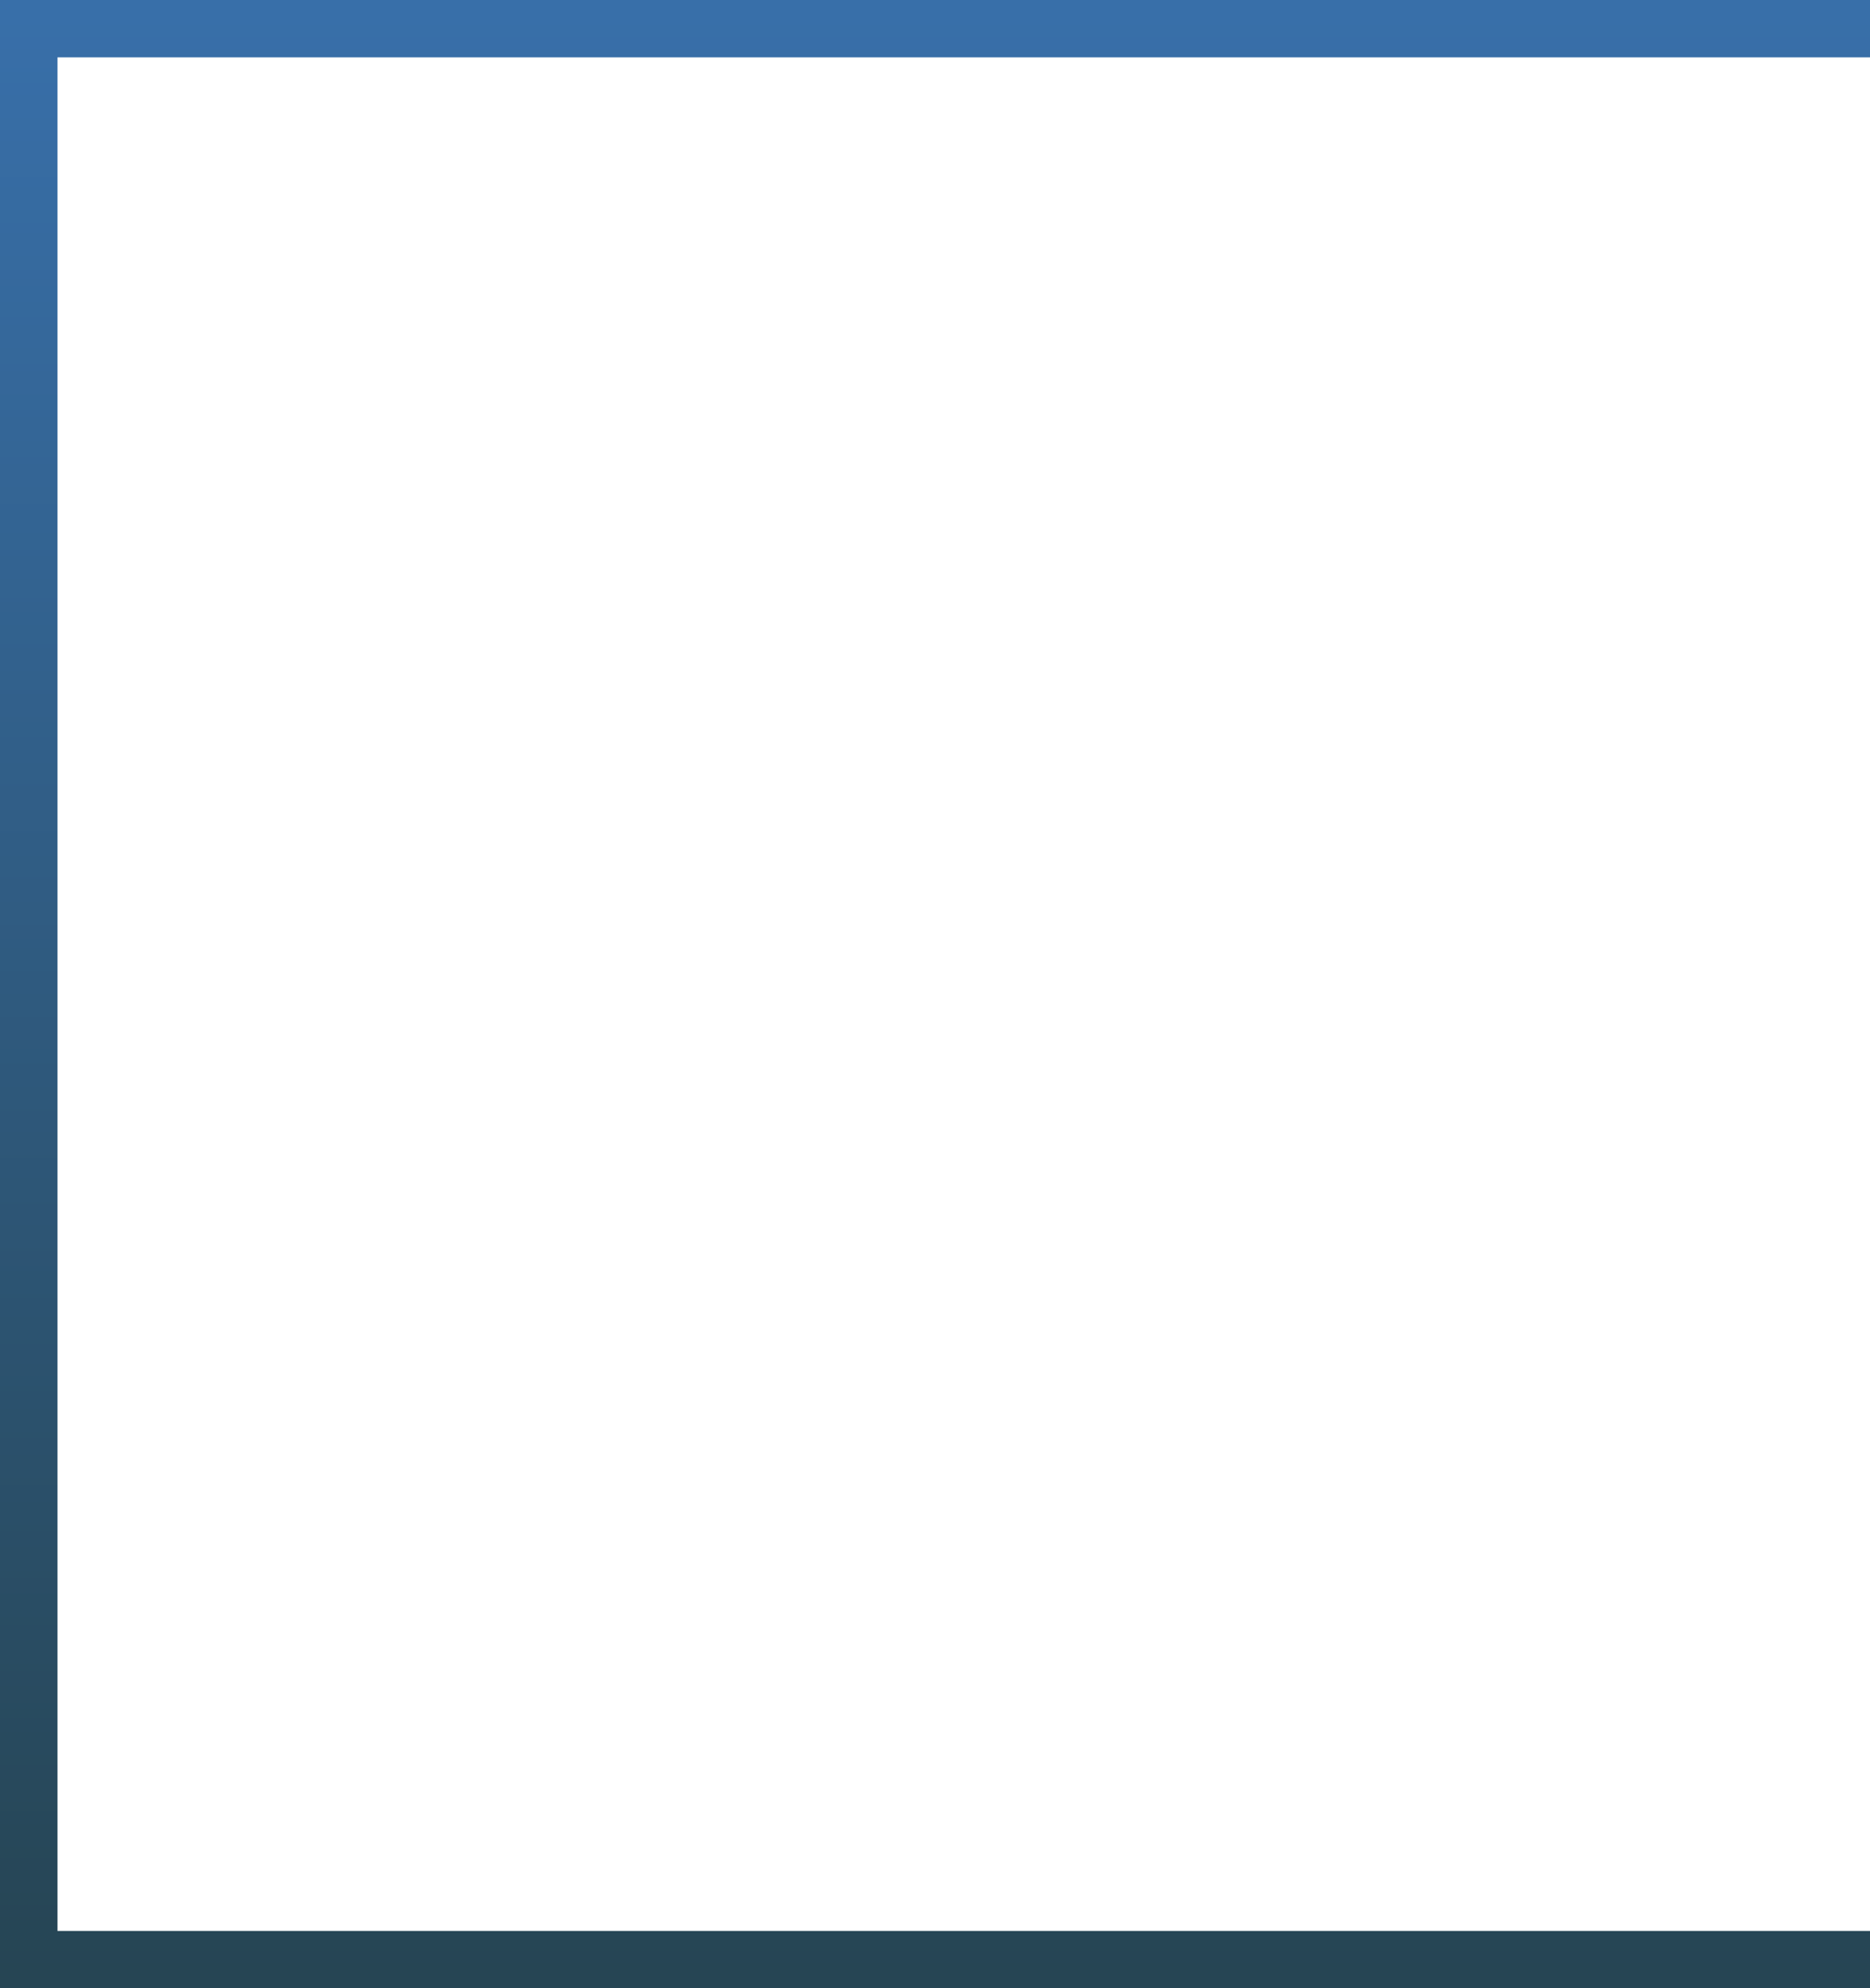
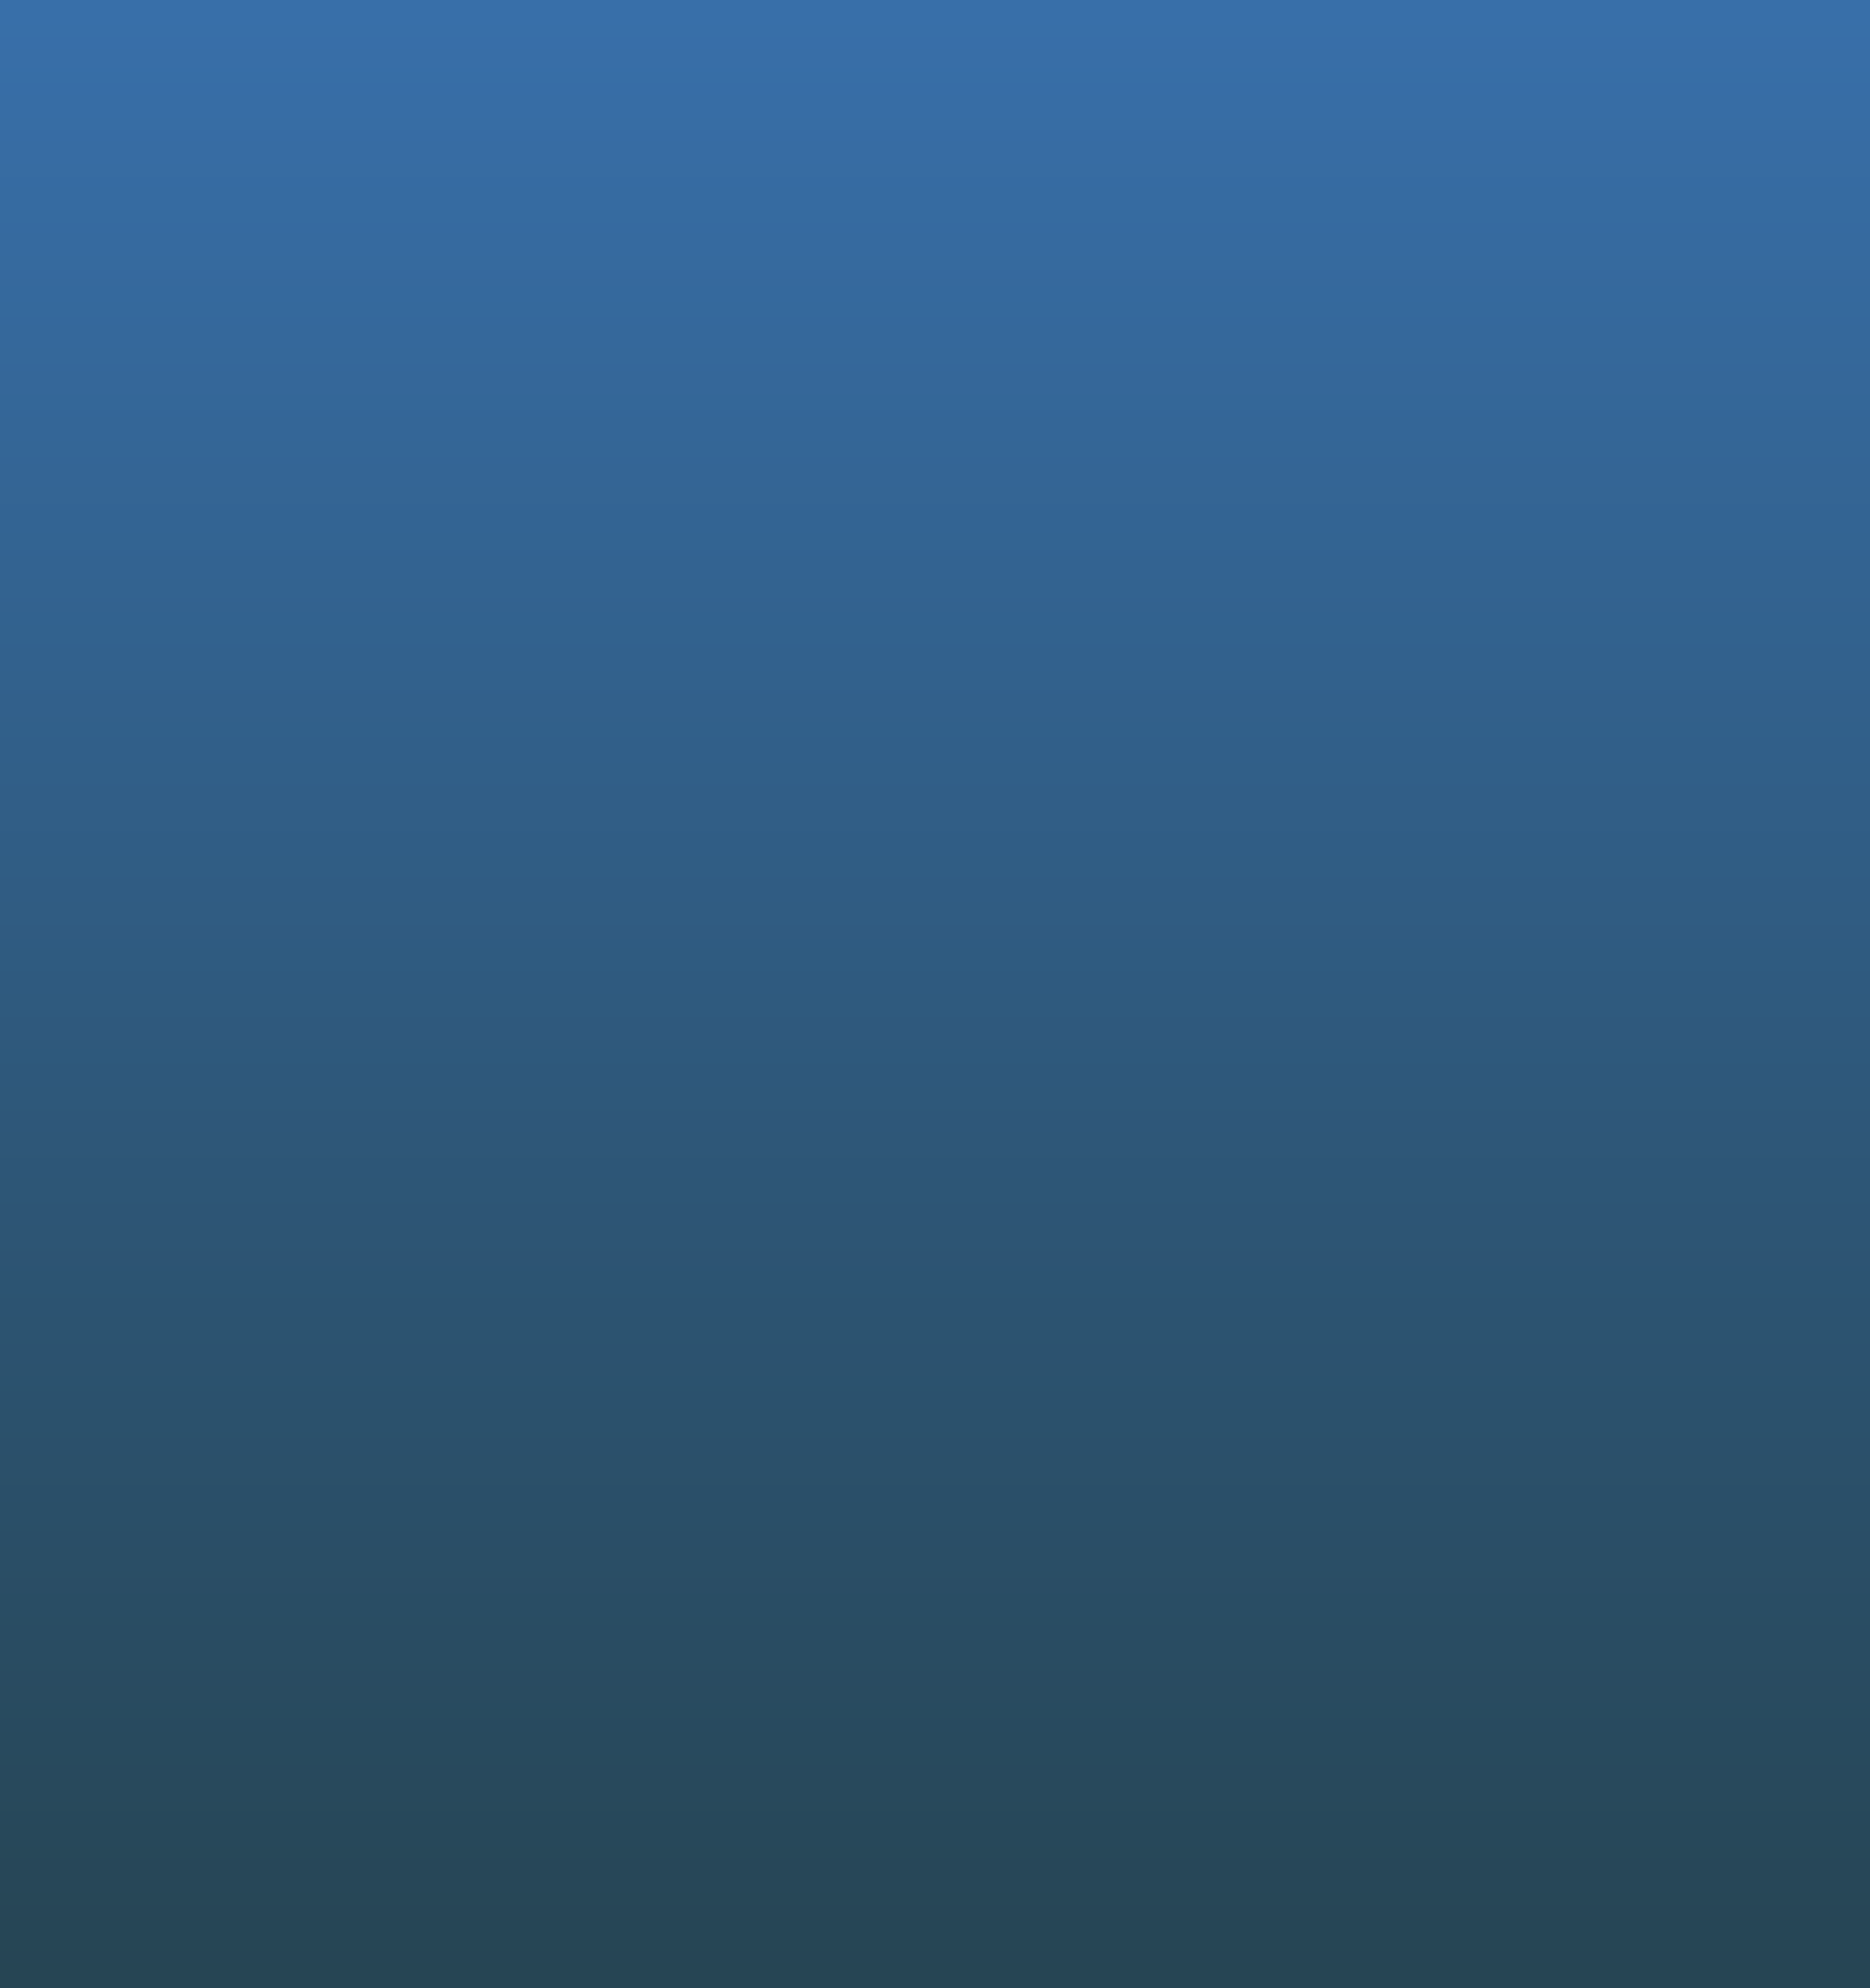
<svg xmlns="http://www.w3.org/2000/svg" width="584" height="621" viewBox="0 0 584 621">
  <defs>
    <linearGradient id="linear-gradient" x1="0.5" x2="0.5" y2="1" gradientUnits="objectBoundingBox">
      <stop offset="0" stop-color="#386fa9" />
      <stop offset="1" stop-color="#264554" />
    </linearGradient>
  </defs>
-   <path id="Sottrazione_1" data-name="Sottrazione 1" d="M584,621H0V0H584V17.914H17.951V603.086H584V621Z" fill="url(#linear-gradient)" />
+   <path id="Sottrazione_1" data-name="Sottrazione 1" d="M584,621H0V0H584V17.914V603.086H584V621Z" fill="url(#linear-gradient)" />
</svg>